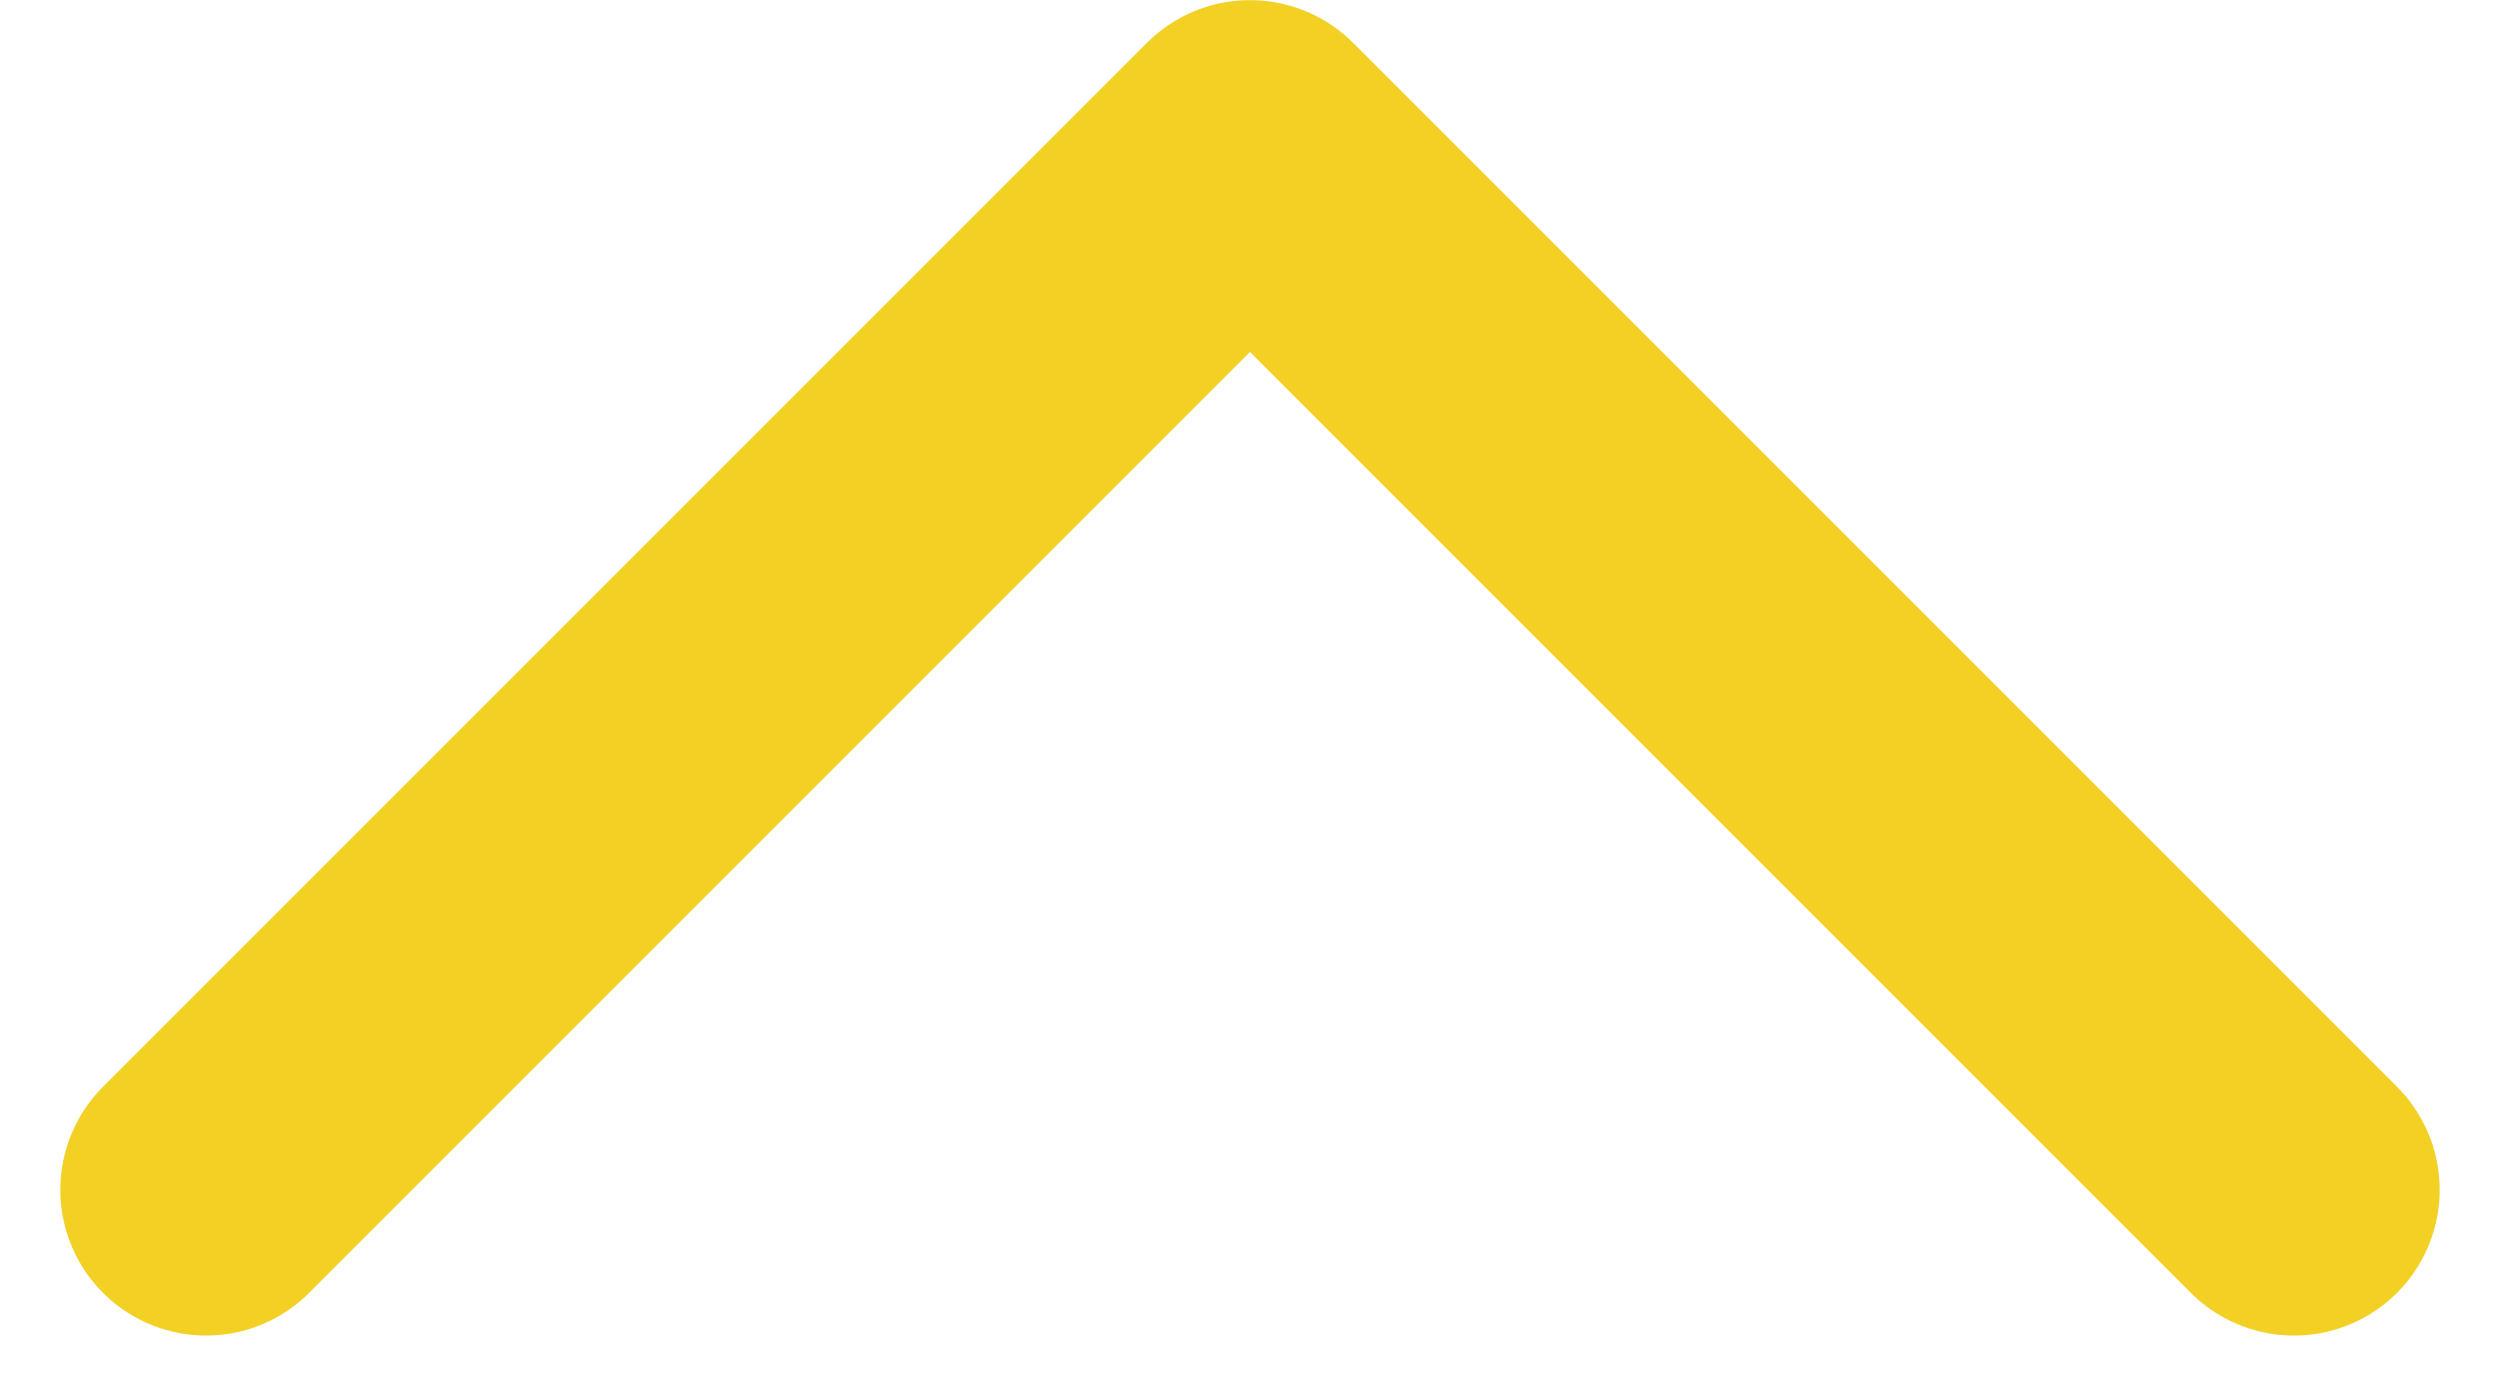
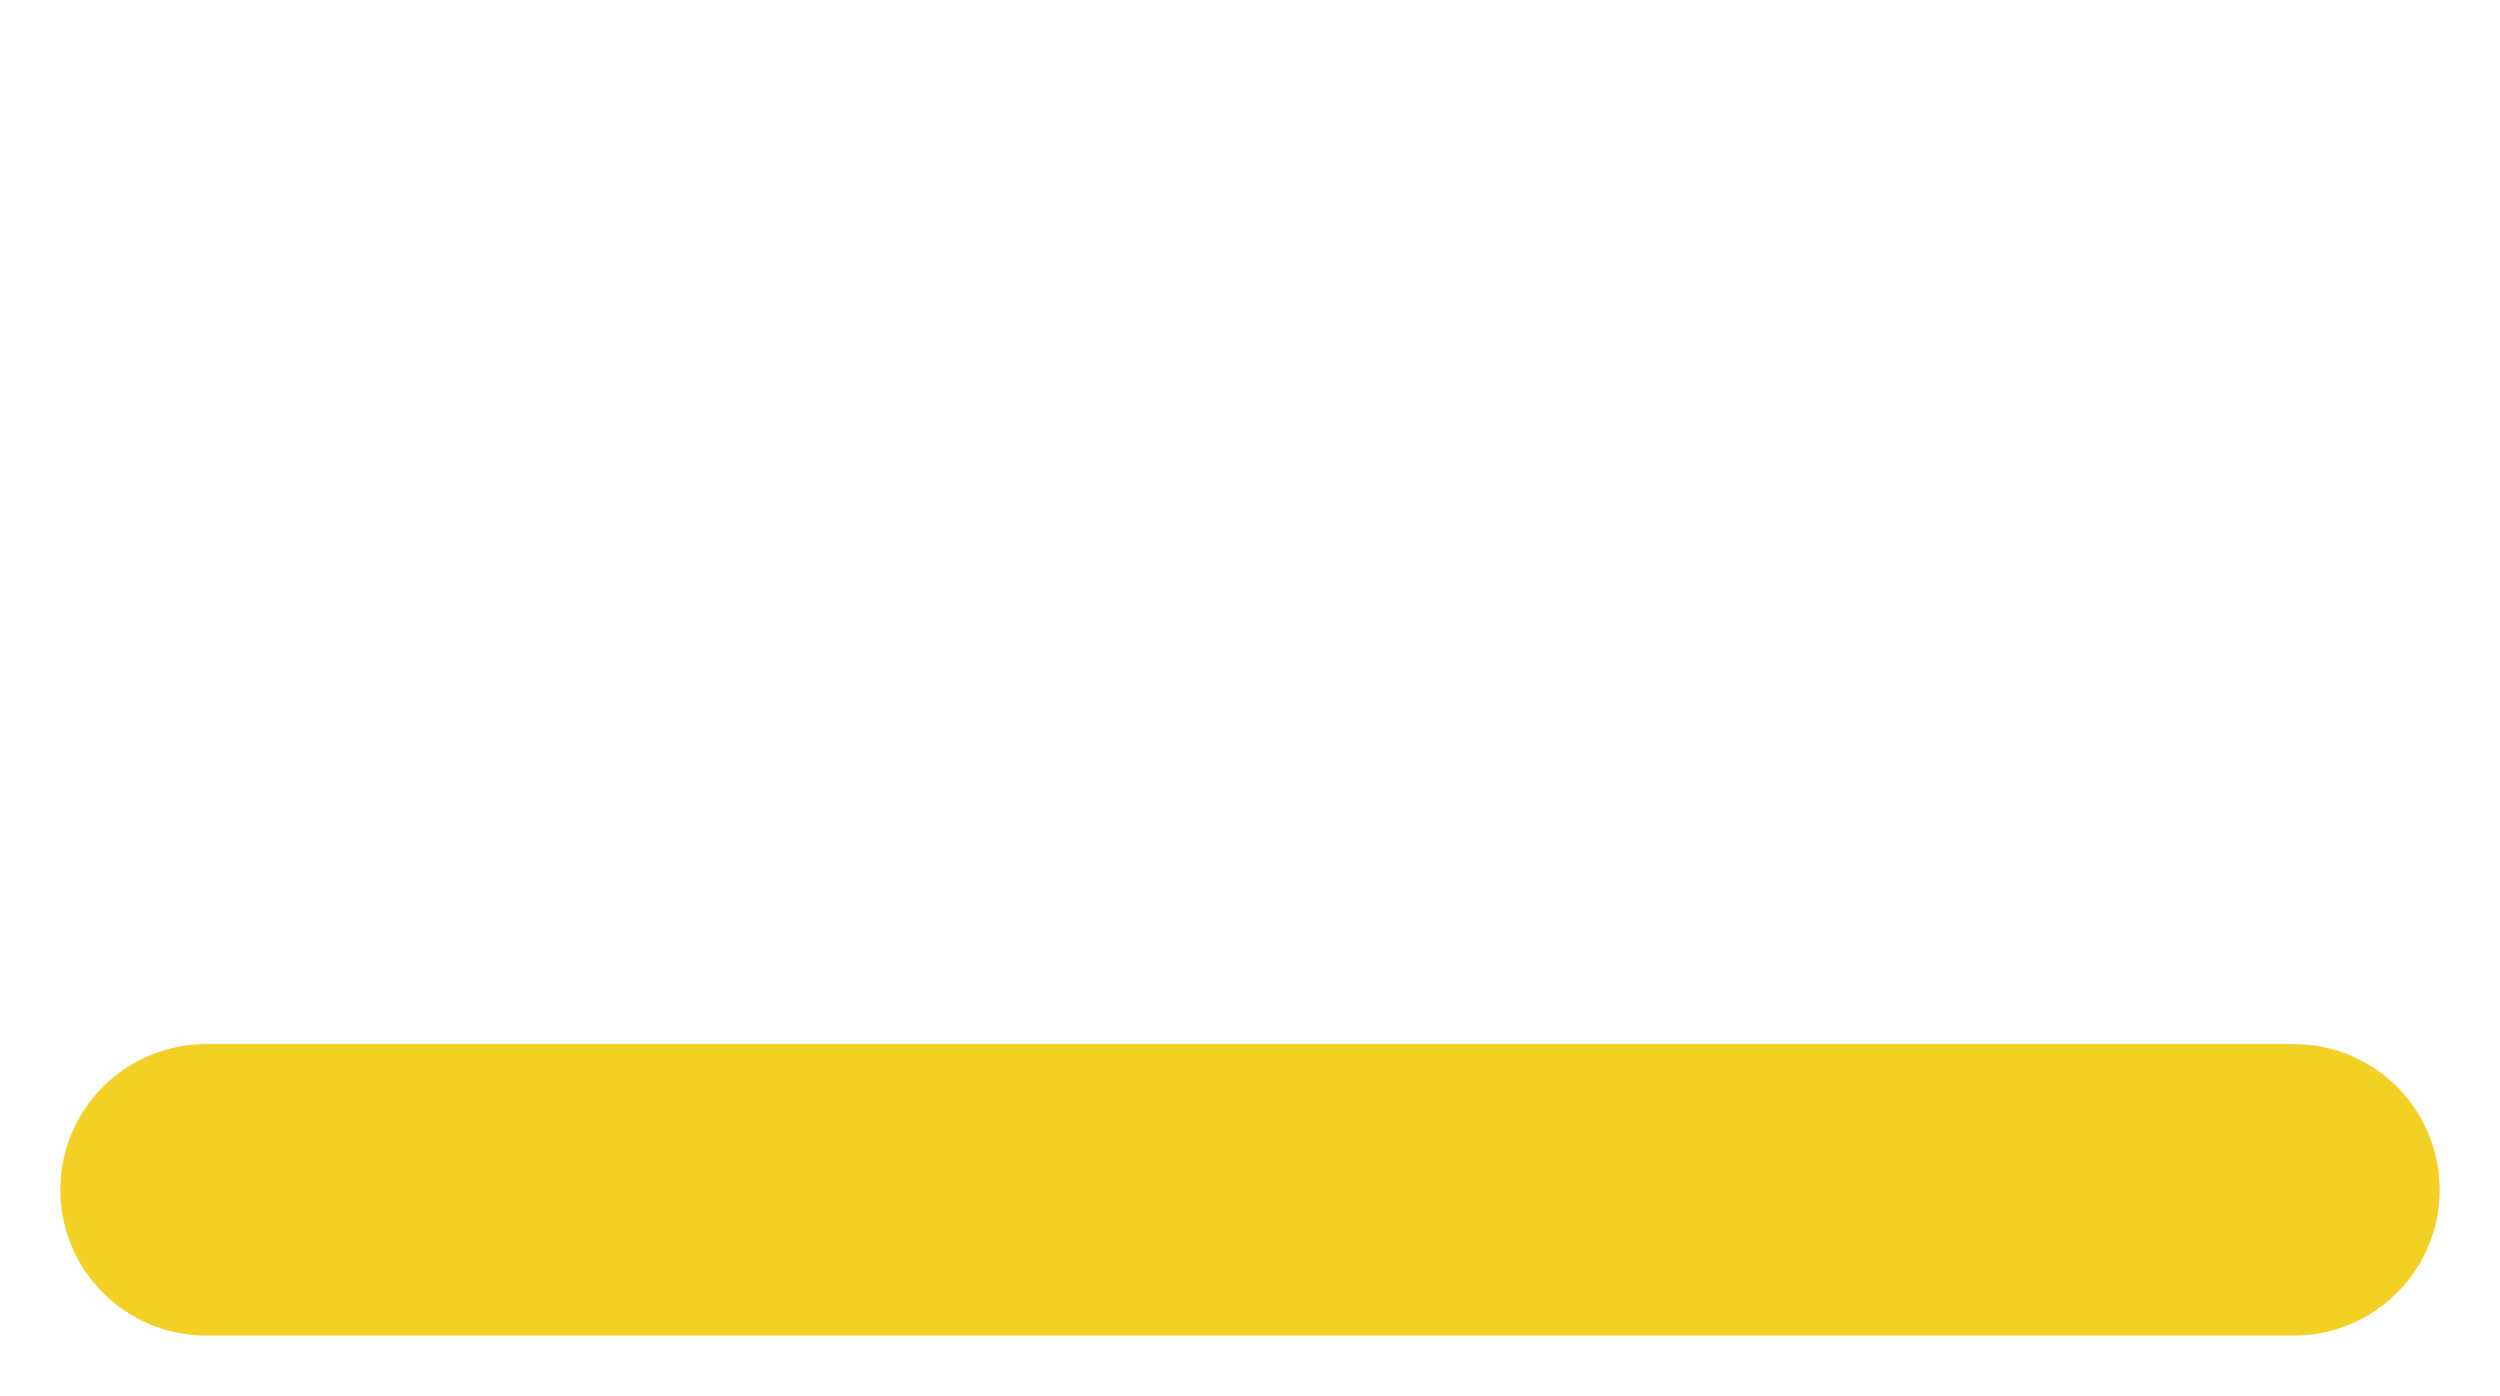
<svg xmlns="http://www.w3.org/2000/svg" width="17.154" height="9.577" viewBox="0 0 17.154 9.577">
  <g id="Group_286" data-name="Group 286" transform="translate(-4368.423 -145.418)">
-     <path id="Icon_feather-chevron-down" data-name="Icon feather-chevron-down" d="M9,13.5l7.163,7.163L23.326,13.5" transform="translate(4393.163 167.082) rotate(180)" fill="none" stroke="#f2d024" stroke-linecap="round" stroke-linejoin="round" stroke-width="2" />
+     <path id="Icon_feather-chevron-down" data-name="Icon feather-chevron-down" d="M9,13.5L23.326,13.5" transform="translate(4393.163 167.082) rotate(180)" fill="none" stroke="#f2d024" stroke-linecap="round" stroke-linejoin="round" stroke-width="2" />
  </g>
</svg>